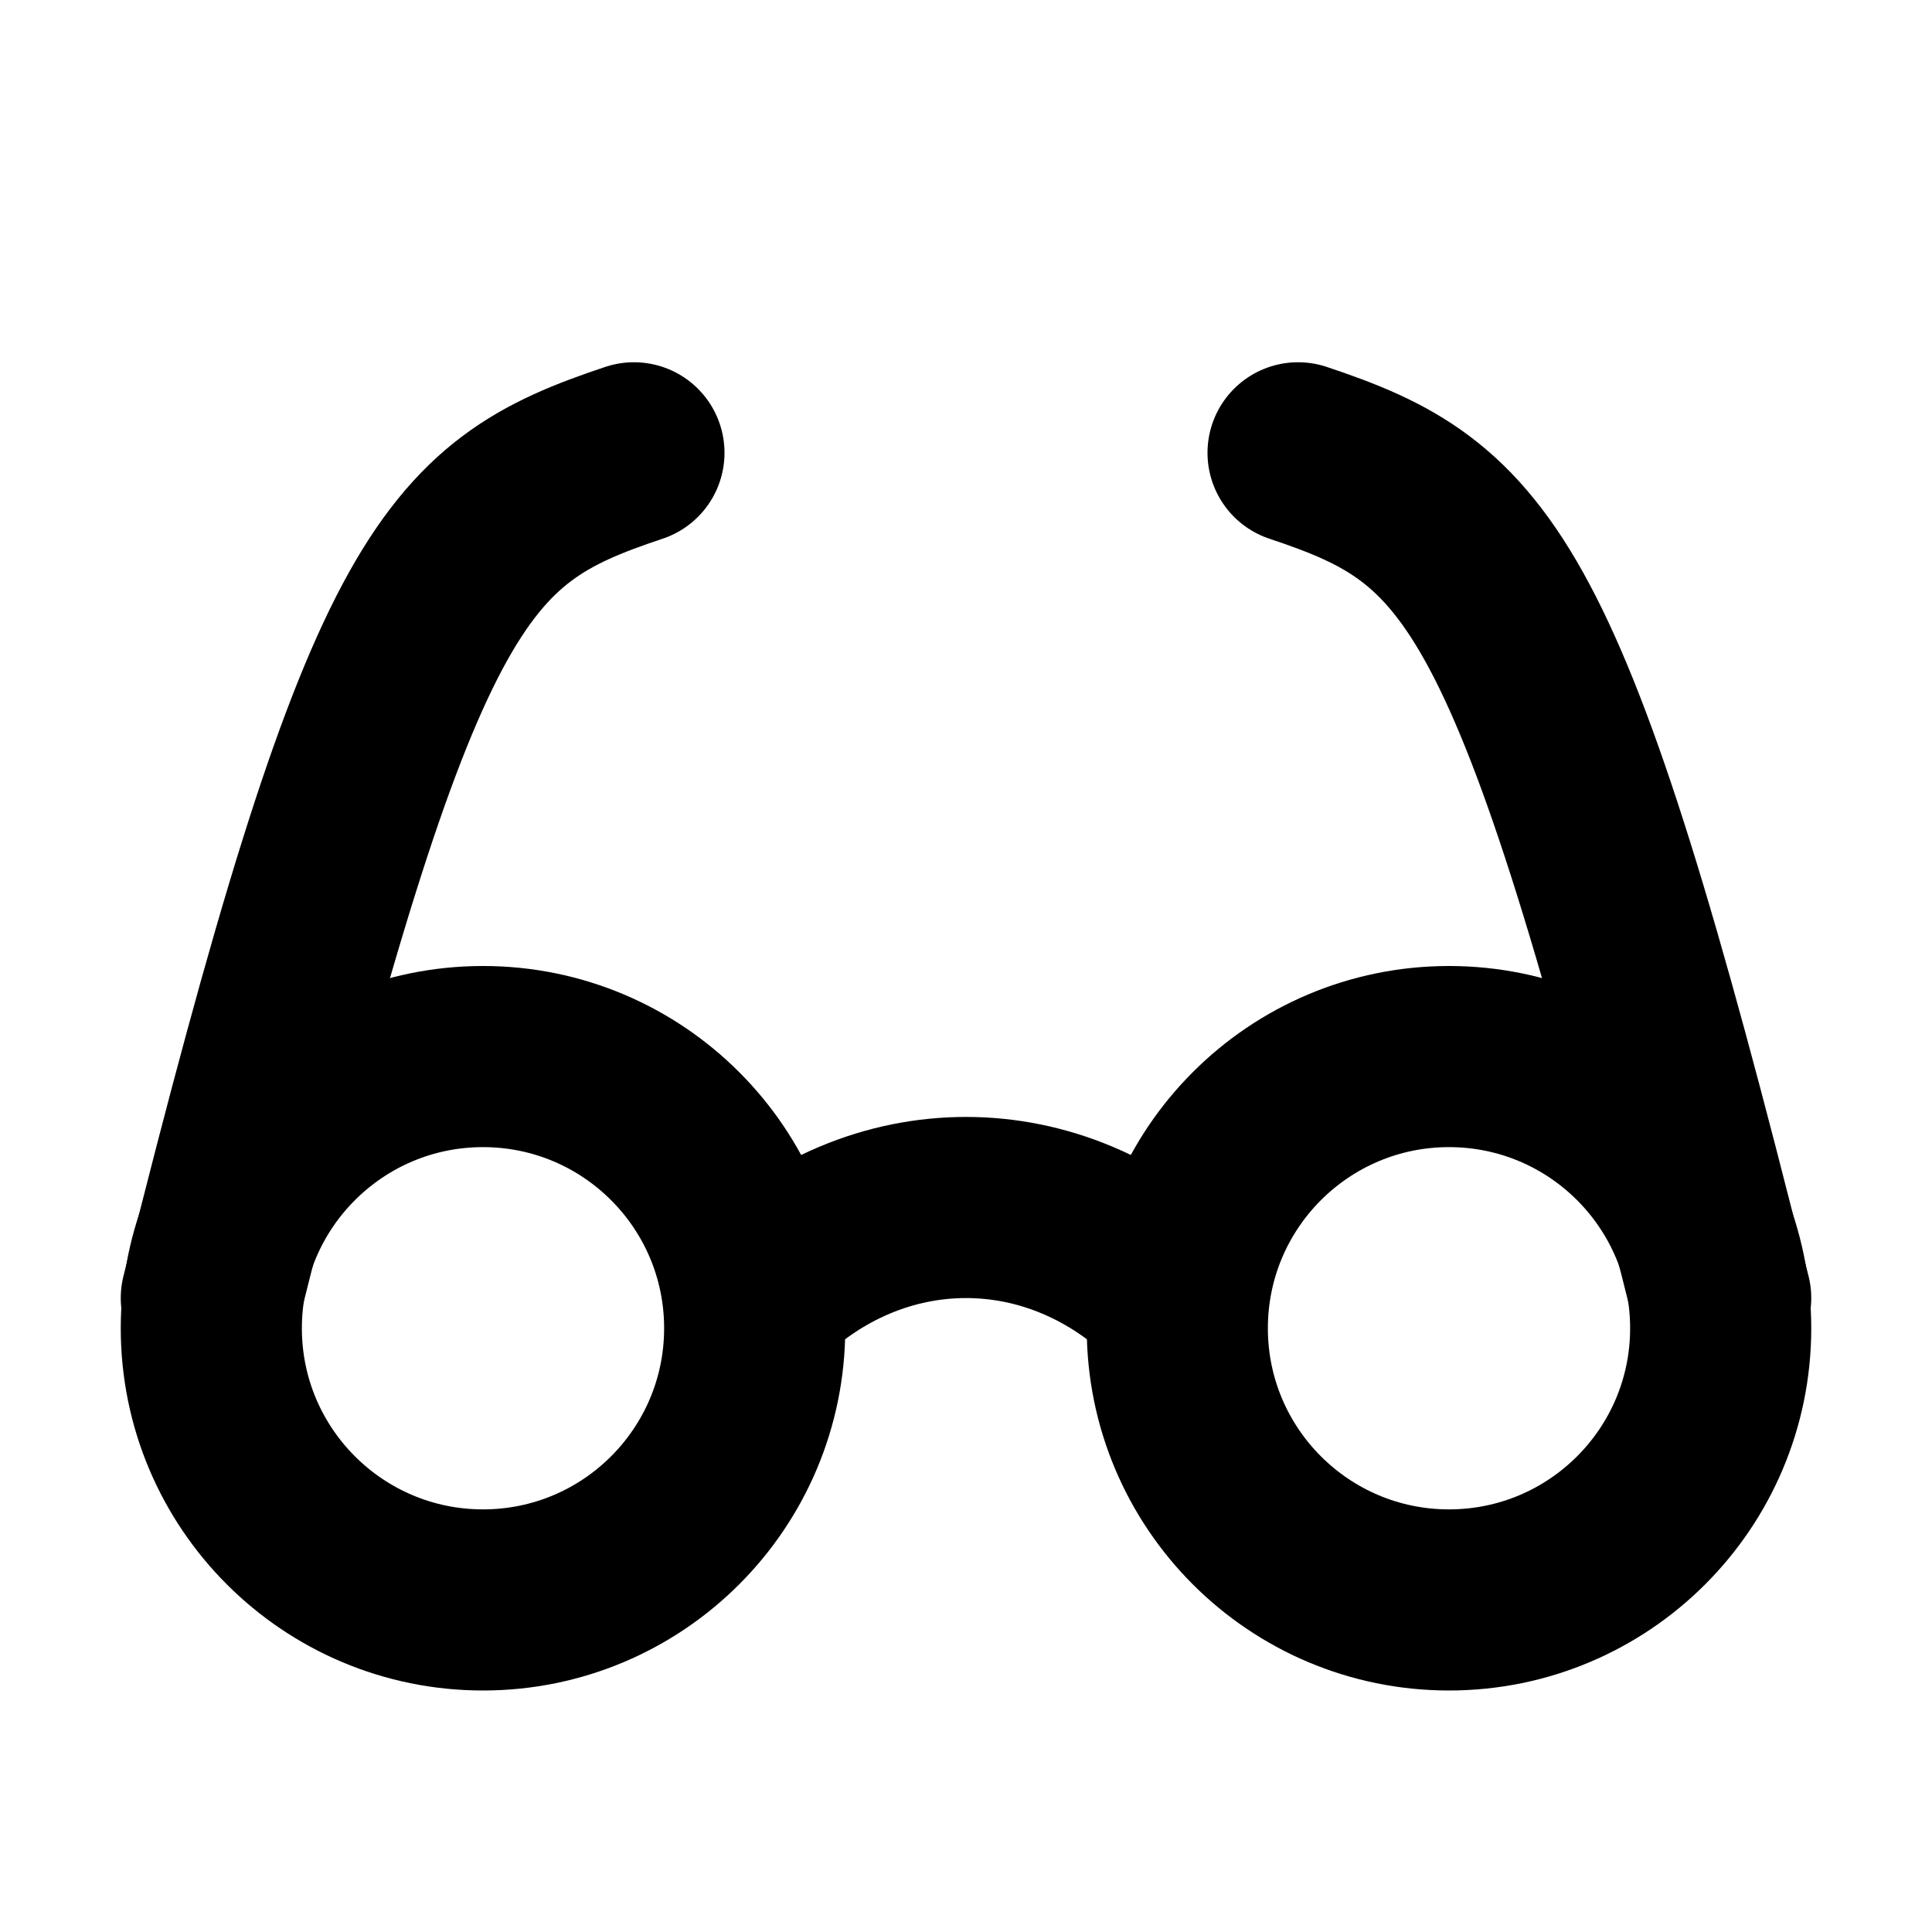
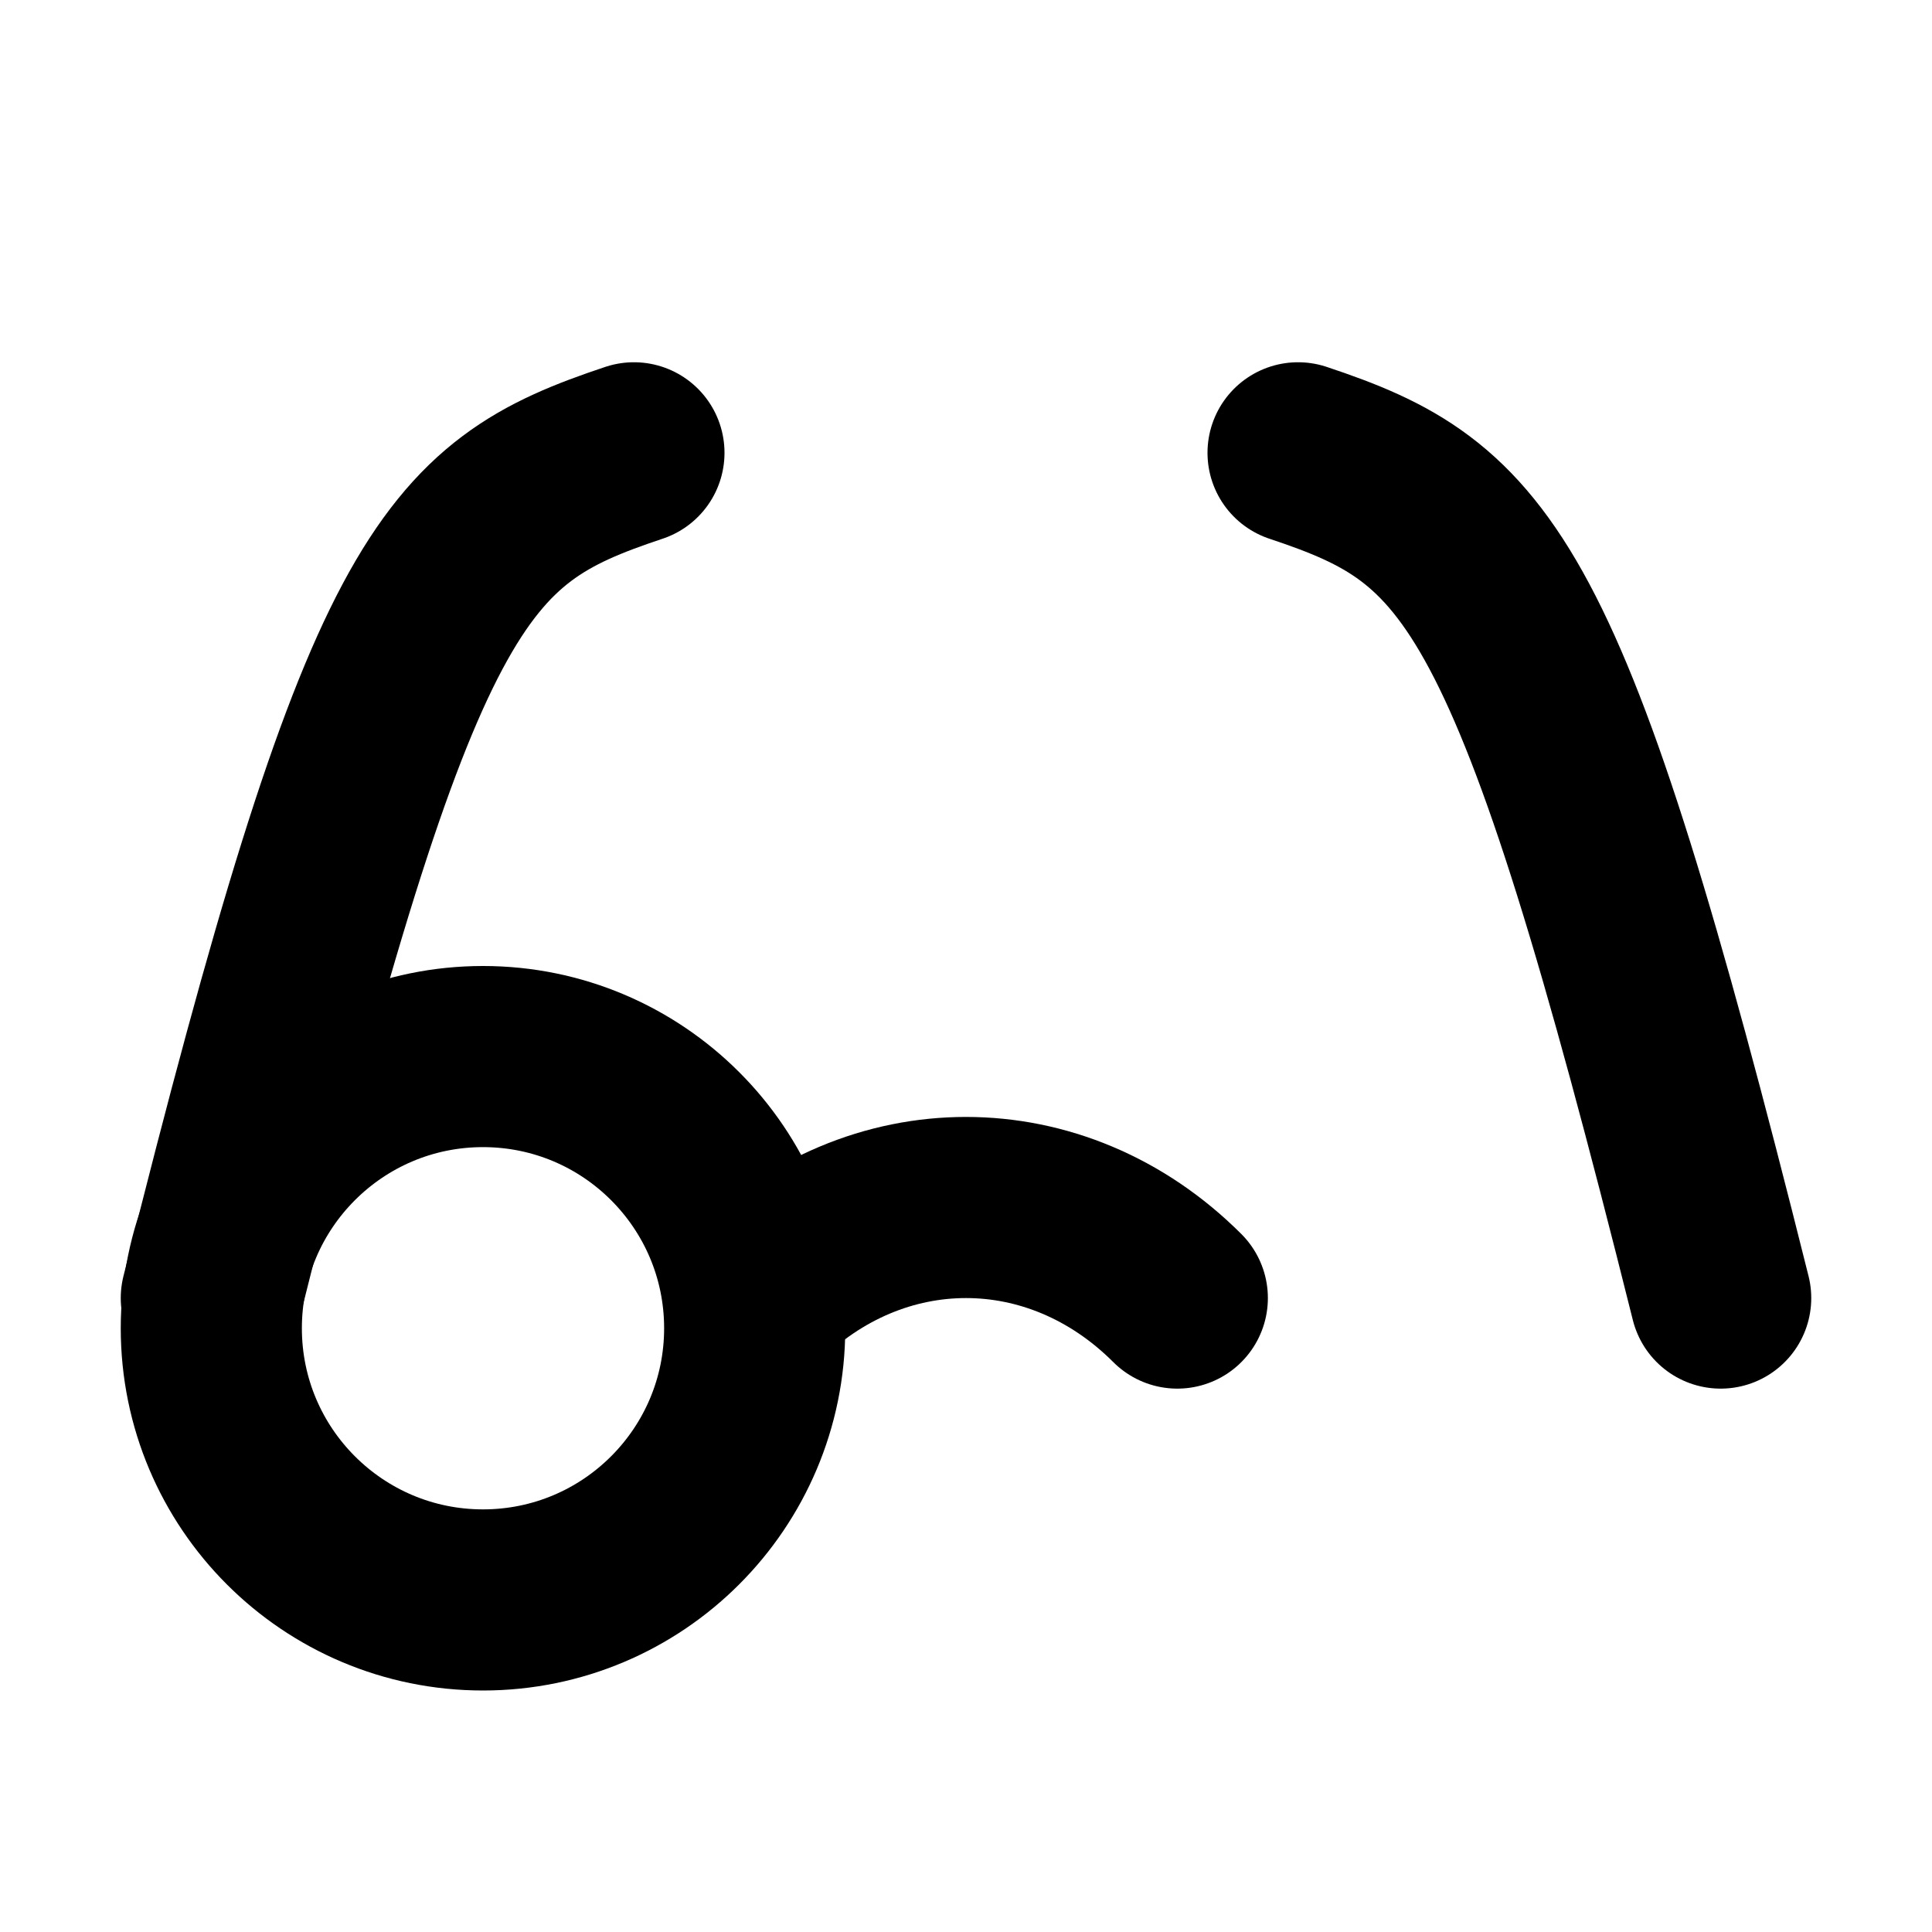
<svg xmlns="http://www.w3.org/2000/svg" version="1.1" viewBox="0 0 16 16" width="16" height="16" fill="none" stroke="currentColor" stroke-linecap="round" stroke-linejoin="round" stroke-width="1.5">
  <circle cx="4" cy="11" r="2.25" />
-   <circle cx="12" cy="11" r="2.25" />
  <path d="m14.25 10.75c-1.5-6-2-6.5-3.5-7m-9 7c1.5-6 2-6.5 3.5-7m1 7c1-1 2.5-1 3.5 0" />
</svg>